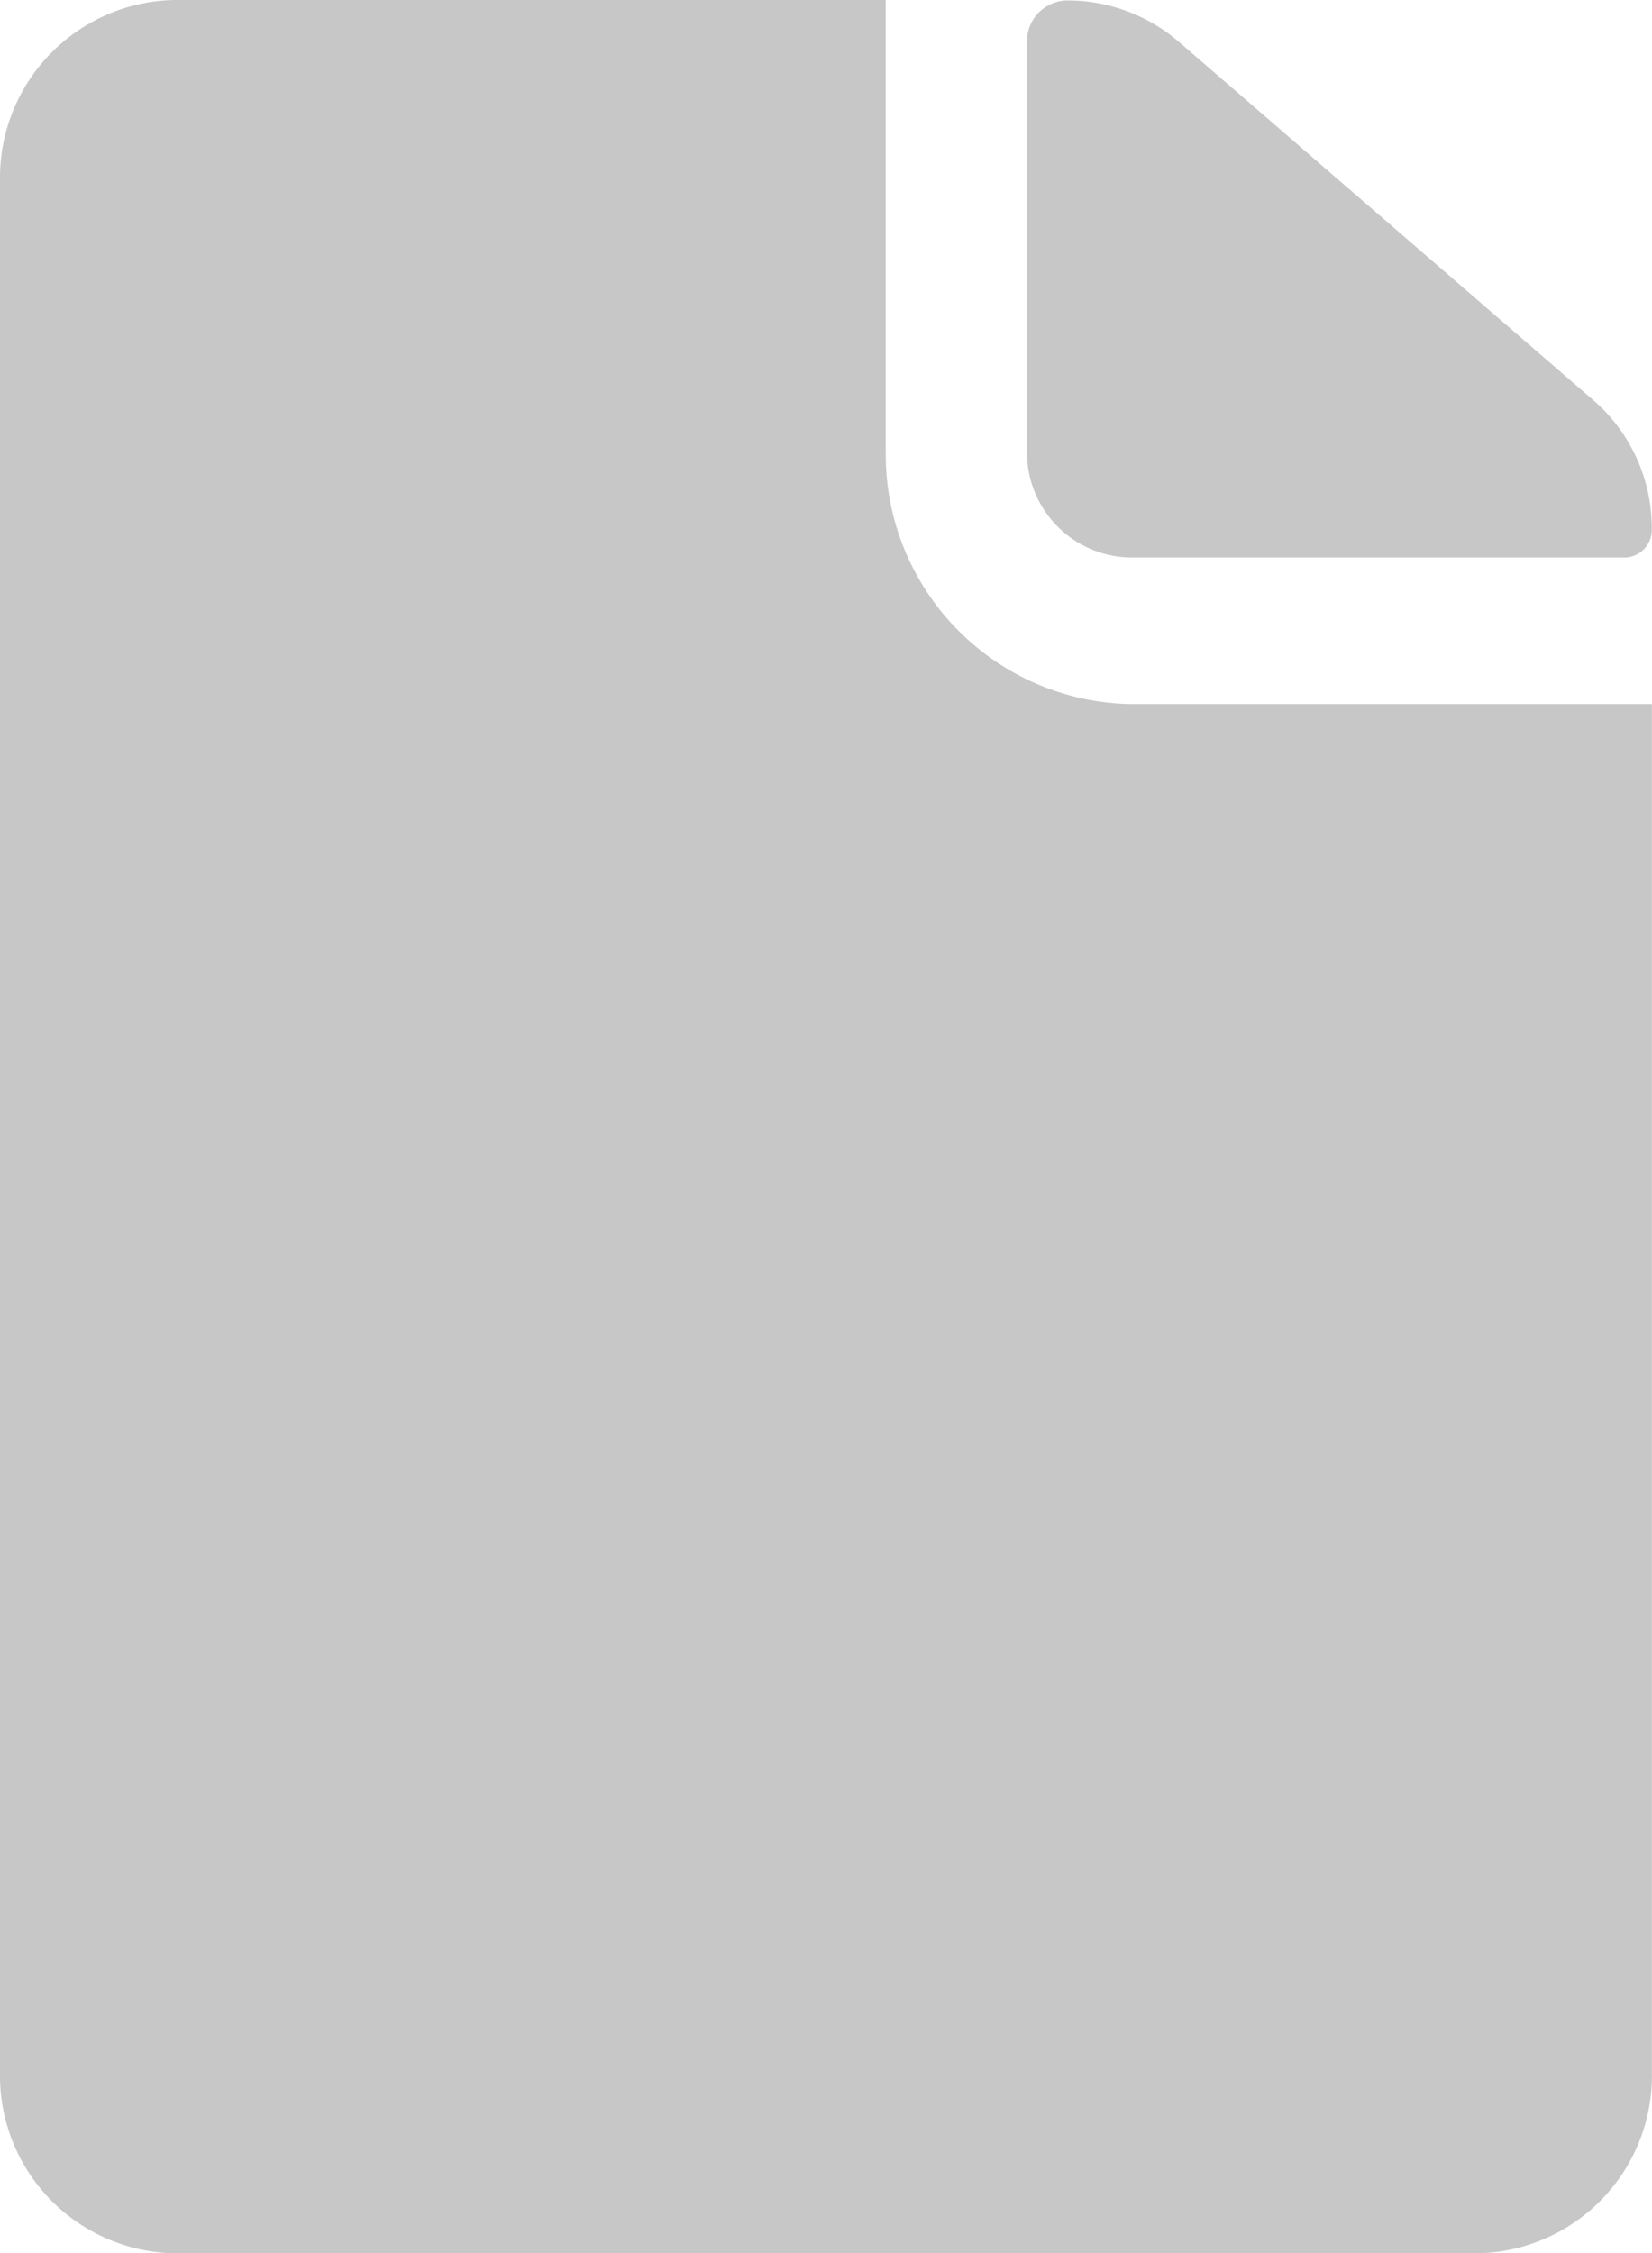
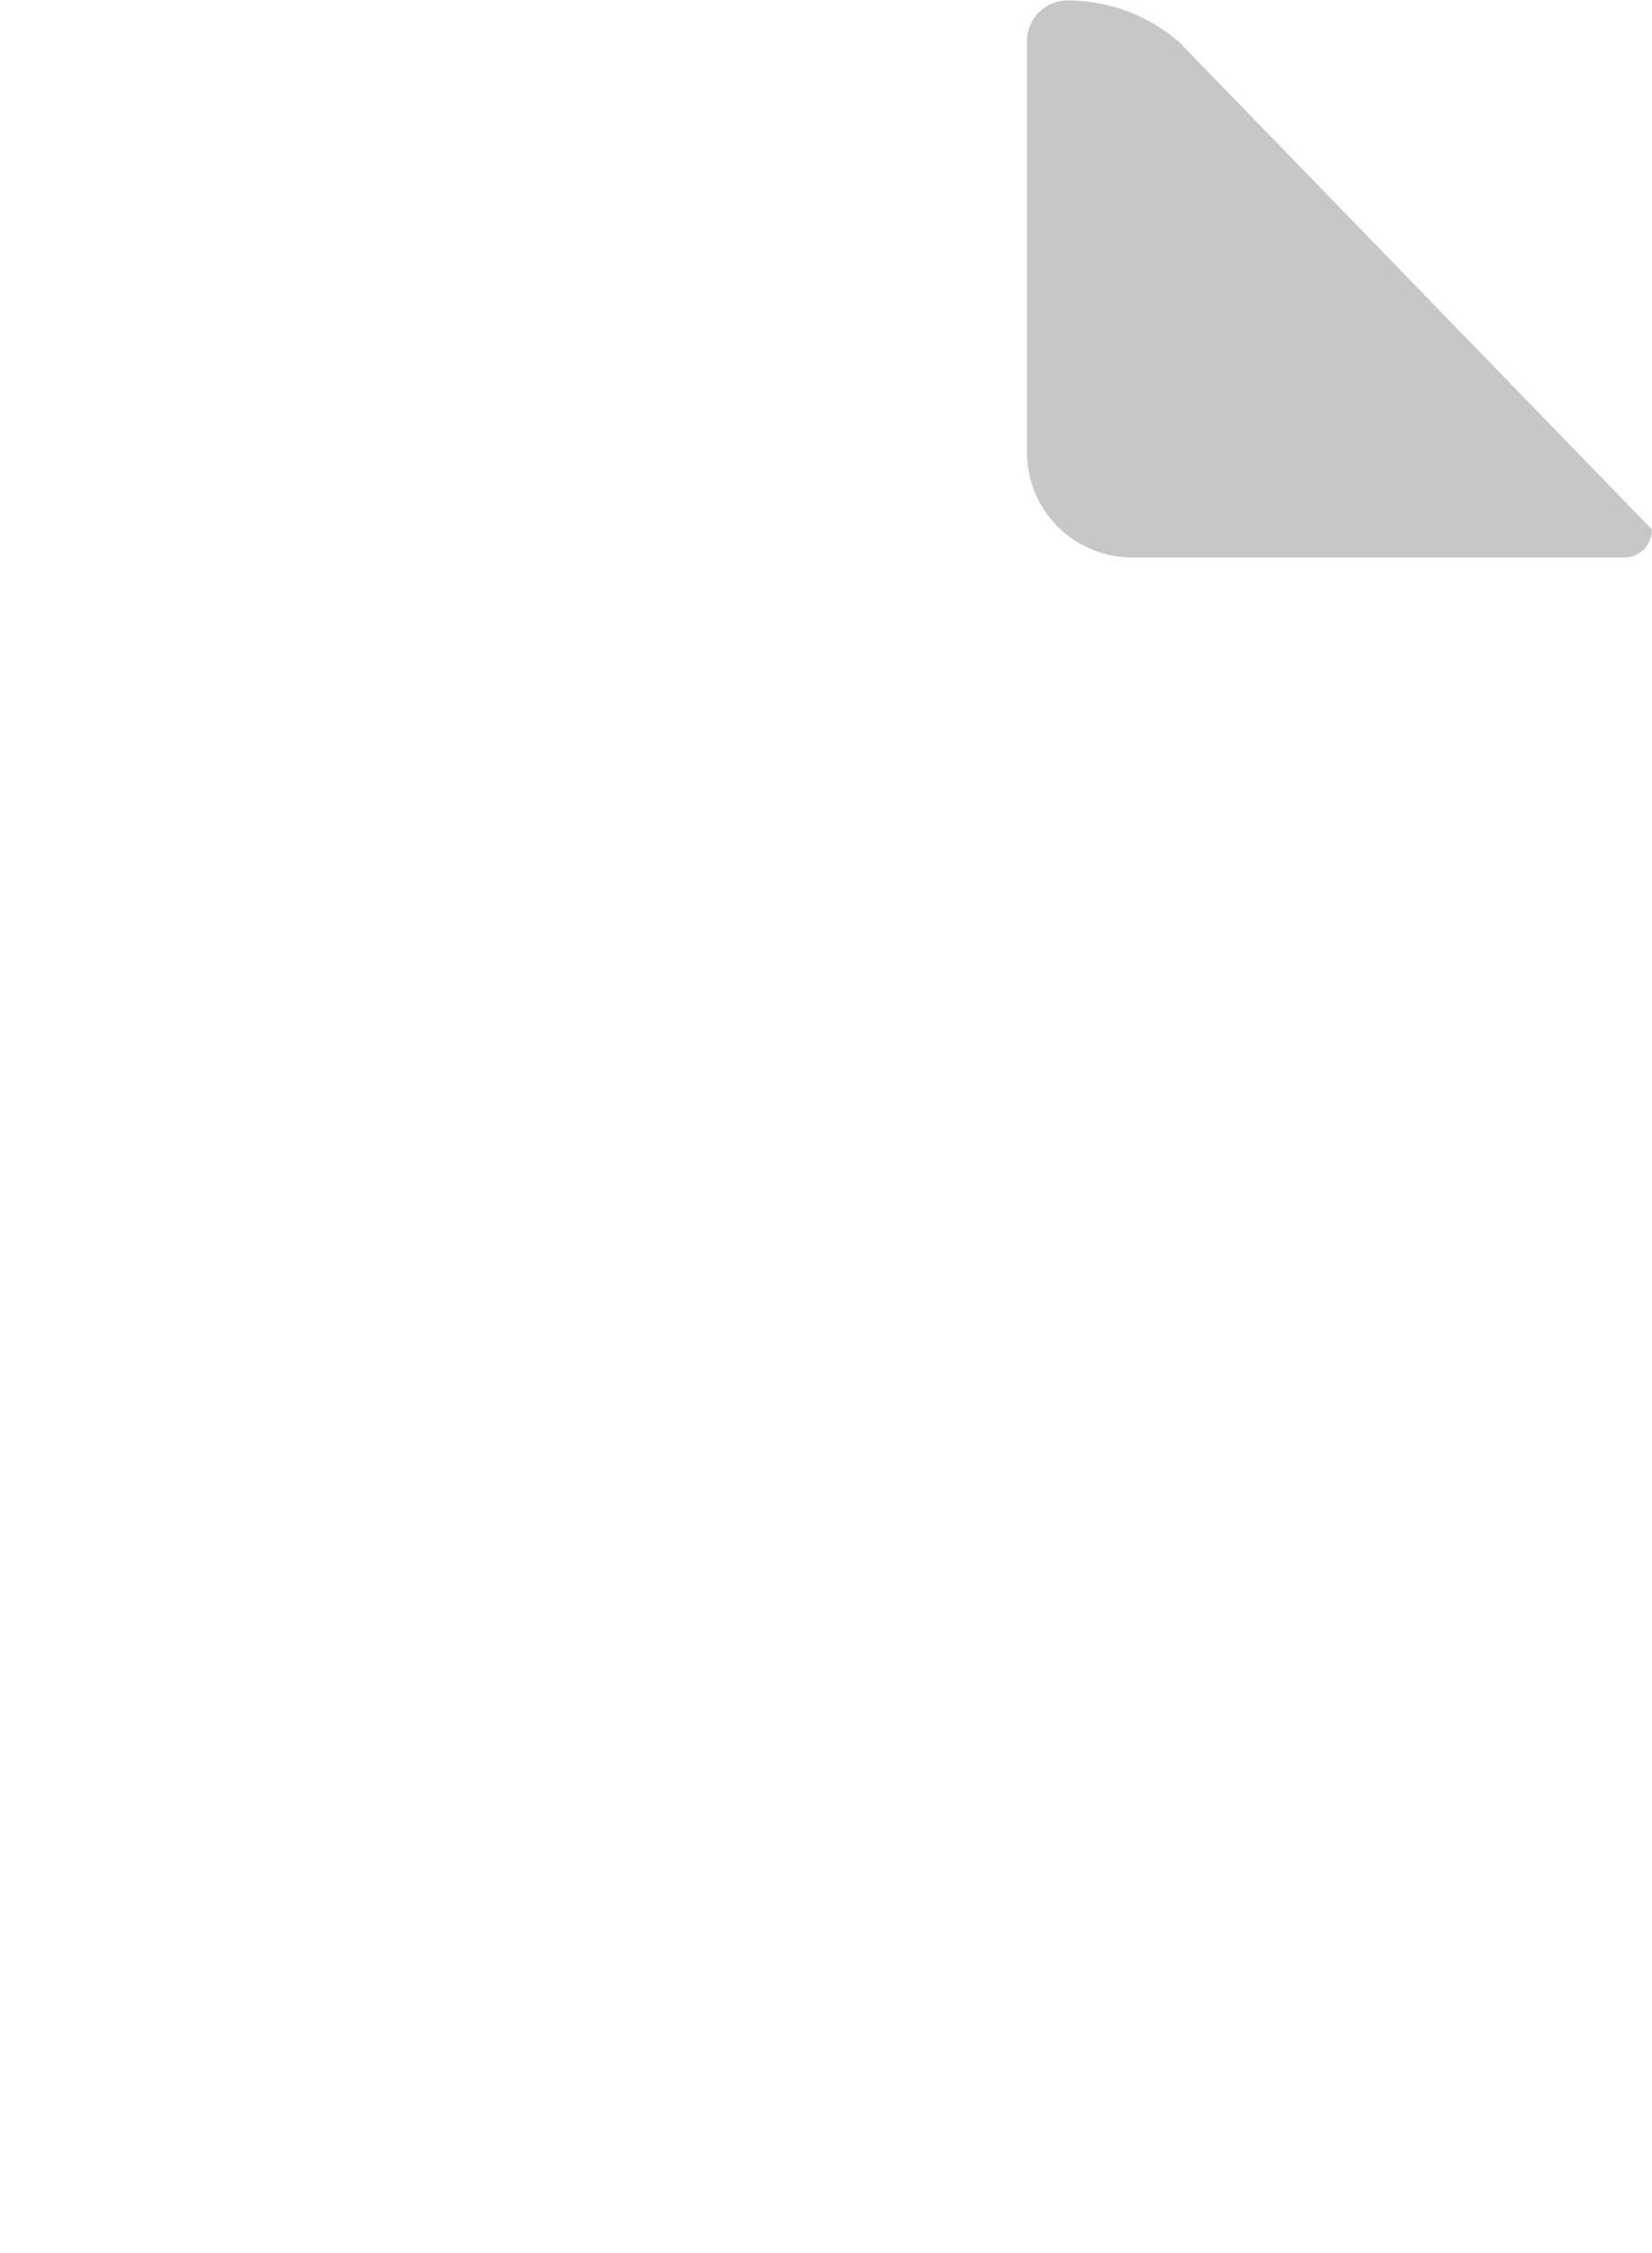
<svg xmlns="http://www.w3.org/2000/svg" id="Icon_ionic-ios-document" data-name="Icon ionic-ios-document" width="35.164" height="47.956" viewBox="0 0 35.164 47.956">
-   <path id="Path_1883" data-name="Path 1883" d="M22.8,15.8H33.32A.585.585,0,0,0,33.9,15.2h0a3.6,3.6,0,0,0-1.239-2.744L23.842,4.832a3.635,3.635,0,0,0-2.384-.888h0a.869.869,0,0,0-.857.888v8.693A2.238,2.238,0,0,0,22.8,15.8Z" transform="translate(1.259 -3.935)" fill="#c7c7c7" />
-   <path id="Path_1884" data-name="Path 1884" d="M26.166,13.516V3.938H11.021A3.783,3.783,0,0,0,7.313,7.761V48.047a3.783,3.783,0,0,0,3.7,3.847H38.775a3.783,3.783,0,0,0,3.7-3.847V18.923h-11.1a5.31,5.31,0,0,1-5.207-5.407Z" transform="translate(-7.313 -3.938)" fill="#c7c7c7" />
+   <path id="Path_1883" data-name="Path 1883" d="M22.8,15.8H33.32A.585.585,0,0,0,33.9,15.2h0L23.842,4.832a3.635,3.635,0,0,0-2.384-.888h0a.869.869,0,0,0-.857.888v8.693A2.238,2.238,0,0,0,22.8,15.8Z" transform="translate(1.259 -3.935)" fill="#c7c7c7" />
</svg>